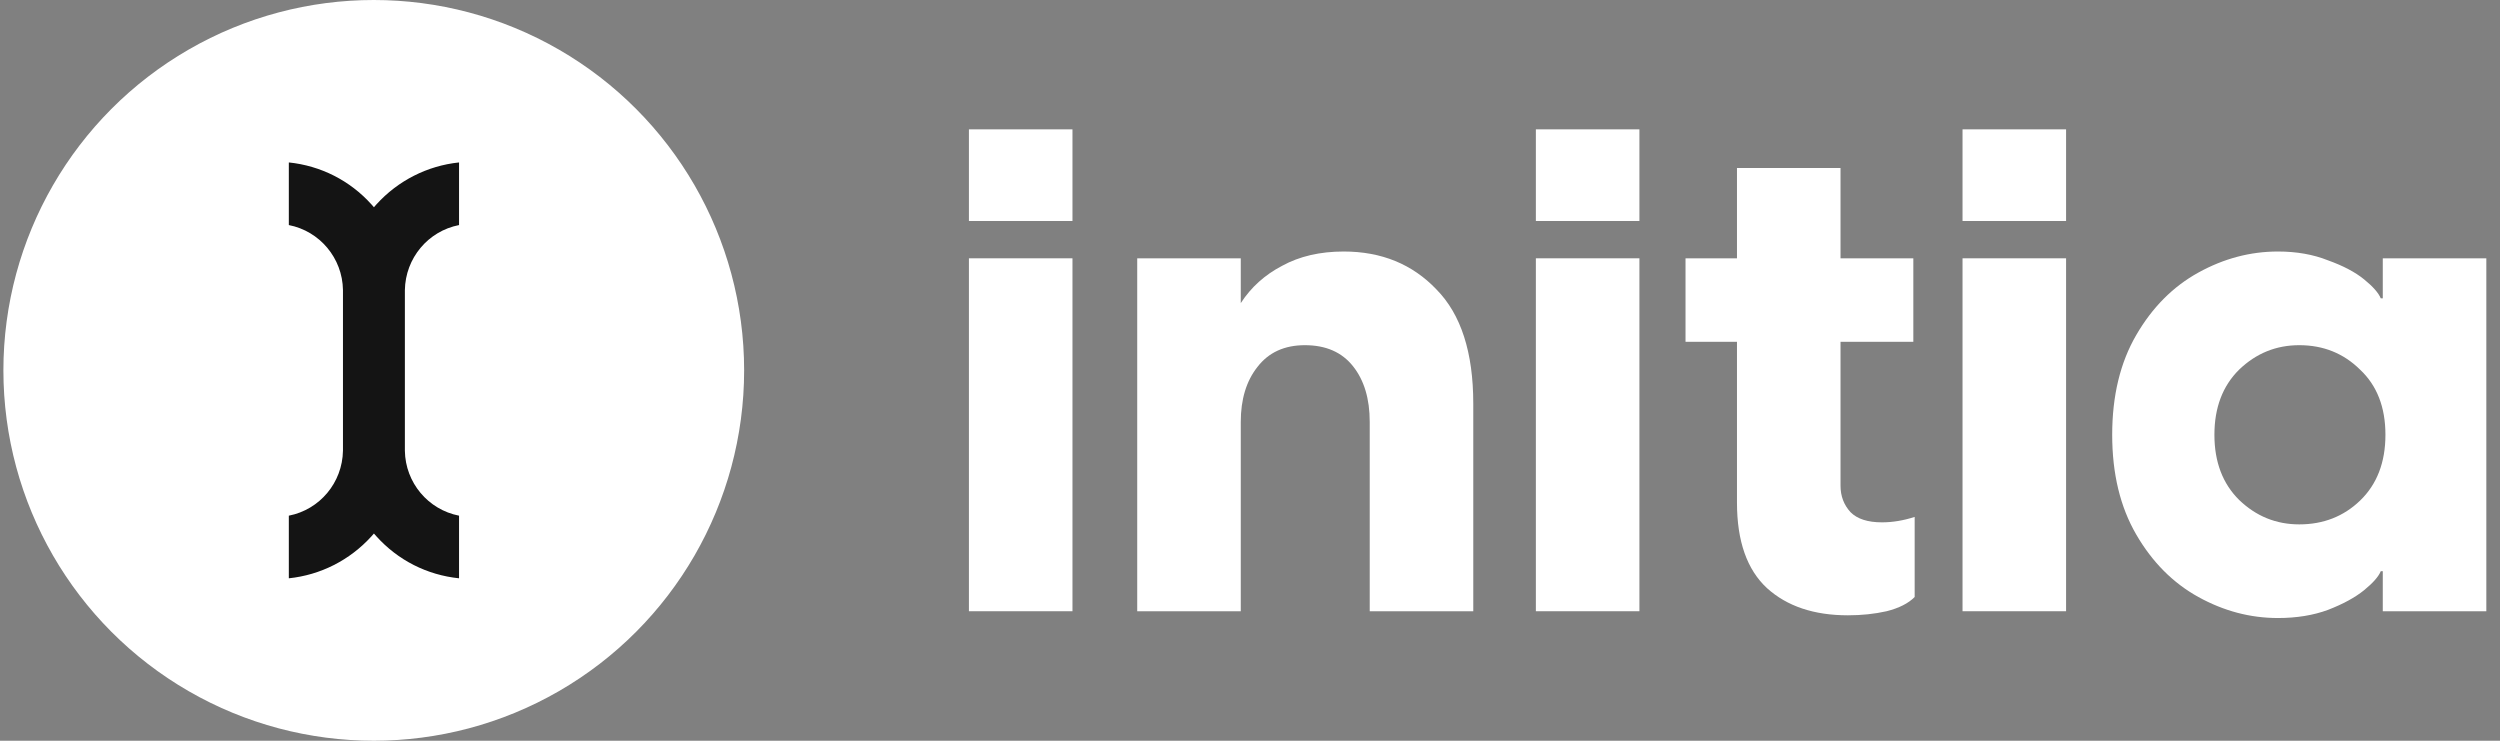
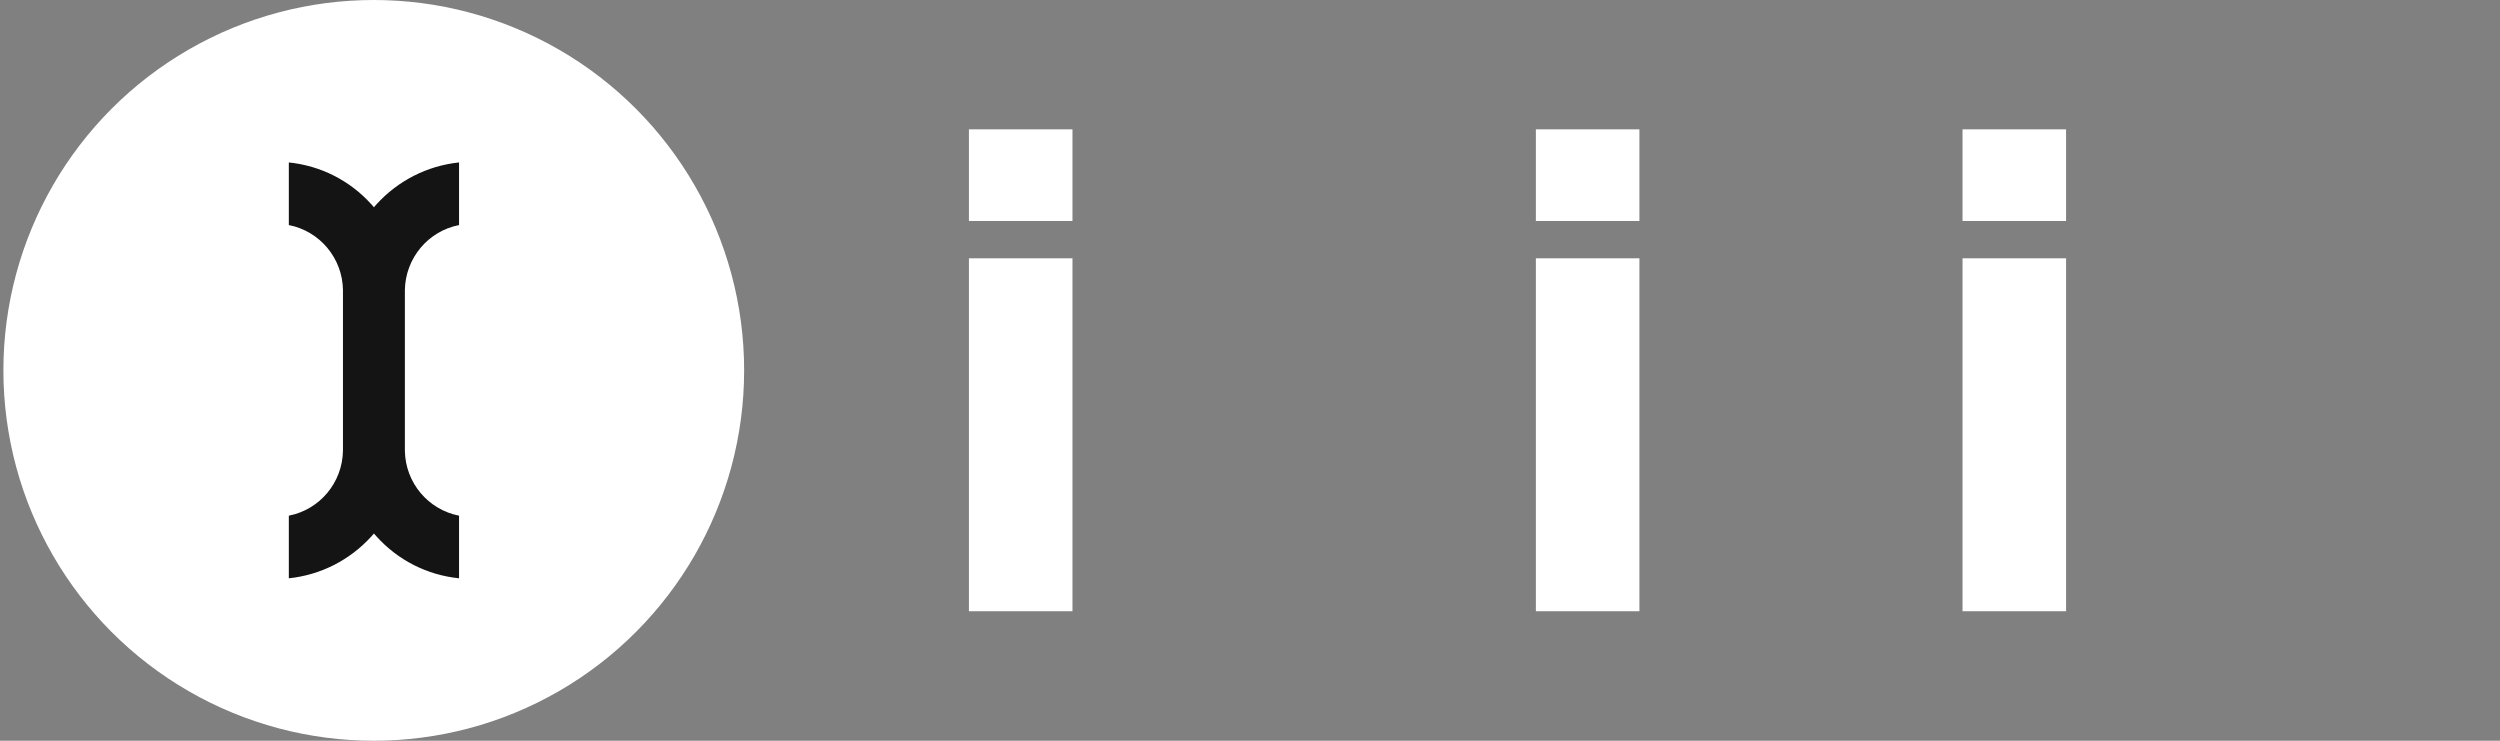
<svg xmlns="http://www.w3.org/2000/svg" width="81" height="24" viewBox="0 0 81 24" fill="none" class="_icon_9tnzp_45">
  <rect x="0" y="0" width="81" height="24" fill="#808080" stroke="none" />
  <g clip-path="url(#clip0_396_40560)" fill="#FF0000">
-     <path d="M36.846 8.369H40.201V9.821C40.533 9.307 40.981 8.904 41.543 8.611C42.106 8.303 42.77 8.149 43.535 8.149C44.761 8.149 45.764 8.56 46.544 9.381C47.337 10.187 47.734 11.419 47.734 13.075V19.804H44.379V13.669C44.379 12.921 44.199 12.32 43.838 11.866C43.477 11.411 42.958 11.184 42.279 11.184C41.615 11.184 41.103 11.419 40.742 11.888C40.382 12.342 40.201 12.936 40.201 13.669V19.804H36.846V8.369Z" fill="#FFFFFF" />
    <path d="M49.762 8.369H53.117V19.804H49.762V8.369ZM49.762 4.191H53.117V7.16H49.762V4.191Z" fill="#FFFFFF" />
-     <path d="M59.871 19.936C58.774 19.936 57.901 19.643 57.252 19.057C56.602 18.456 56.278 17.532 56.278 16.286V11.074H54.611V8.369H56.278V5.444H59.633V8.369H61.992V11.074H59.633V15.736C59.633 16.073 59.741 16.359 59.957 16.594C60.174 16.814 60.513 16.924 60.975 16.924C61.321 16.924 61.675 16.865 62.035 16.748V19.343C61.833 19.548 61.53 19.702 61.126 19.804C60.737 19.892 60.318 19.936 59.871 19.936Z" fill="#FFFFFF" />
    <path d="M63.586 8.369H66.941V19.804H63.586V8.369ZM63.586 4.191H66.941V7.16H63.586V4.191Z" fill="#FFFFFF" />
-     <path d="M73.803 20.024C72.909 20.024 72.05 19.797 71.228 19.343C70.405 18.888 69.734 18.214 69.215 17.32C68.695 16.425 68.435 15.348 68.435 14.087C68.435 12.826 68.695 11.748 69.215 10.854C69.734 9.96 70.405 9.285 71.228 8.831C72.05 8.377 72.909 8.149 73.803 8.149C74.41 8.149 74.951 8.245 75.427 8.435C75.918 8.611 76.307 8.816 76.596 9.051C76.884 9.285 77.065 9.491 77.137 9.667H77.202V8.369H80.557V19.804H77.202V18.507H77.137C77.065 18.683 76.884 18.888 76.596 19.123C76.307 19.357 75.918 19.57 75.427 19.76C74.951 19.936 74.41 20.024 73.803 20.024ZM71.747 14.087C71.747 14.966 72.014 15.67 72.548 16.198C73.097 16.726 73.746 16.99 74.496 16.99C75.275 16.99 75.932 16.733 76.466 16.22C77.014 15.692 77.288 14.981 77.288 14.087C77.288 13.193 77.014 12.489 76.466 11.976C75.932 11.448 75.275 11.184 74.496 11.184C73.746 11.184 73.097 11.448 72.548 11.976C72.014 12.504 71.747 13.207 71.747 14.087Z" fill="#FFFFFF" />
-     <path d="M31.393 8.369H34.748V19.804H31.393V8.369ZM31.393 4.191H34.748V7.16H31.393V4.191Z" fill="#FFFFFF" />
+     <path d="M31.393 8.369H34.748V19.804H31.393ZM31.393 4.191H34.748V7.16H31.393V4.191Z" fill="#FFFFFF" />
    <circle cx="12.11" cy="12" r="12" fill="#FFFFFF" />
    <path d="M13.118 9.4C13.135 8.363 13.87 7.488 14.873 7.292V5.263C13.847 5.37 12.894 5.852 12.194 6.625L12.115 6.715L12.037 6.625C11.336 5.846 10.389 5.37 9.358 5.263V7.292C10.361 7.488 11.095 8.363 11.112 9.394V14.601C11.095 15.638 10.361 16.512 9.358 16.708V18.737C10.383 18.631 11.336 18.149 12.037 17.375L12.115 17.286L12.194 17.375C12.894 18.154 13.842 18.631 14.873 18.737V16.708C13.87 16.512 13.135 15.638 13.118 14.607V9.4Z" fill="#141414" />
  </g>
  <defs>
    <clipPath id="clip0_396_40560">
      <rect width="81" height="24" fill="white" />
    </clipPath>
  </defs>
</svg>